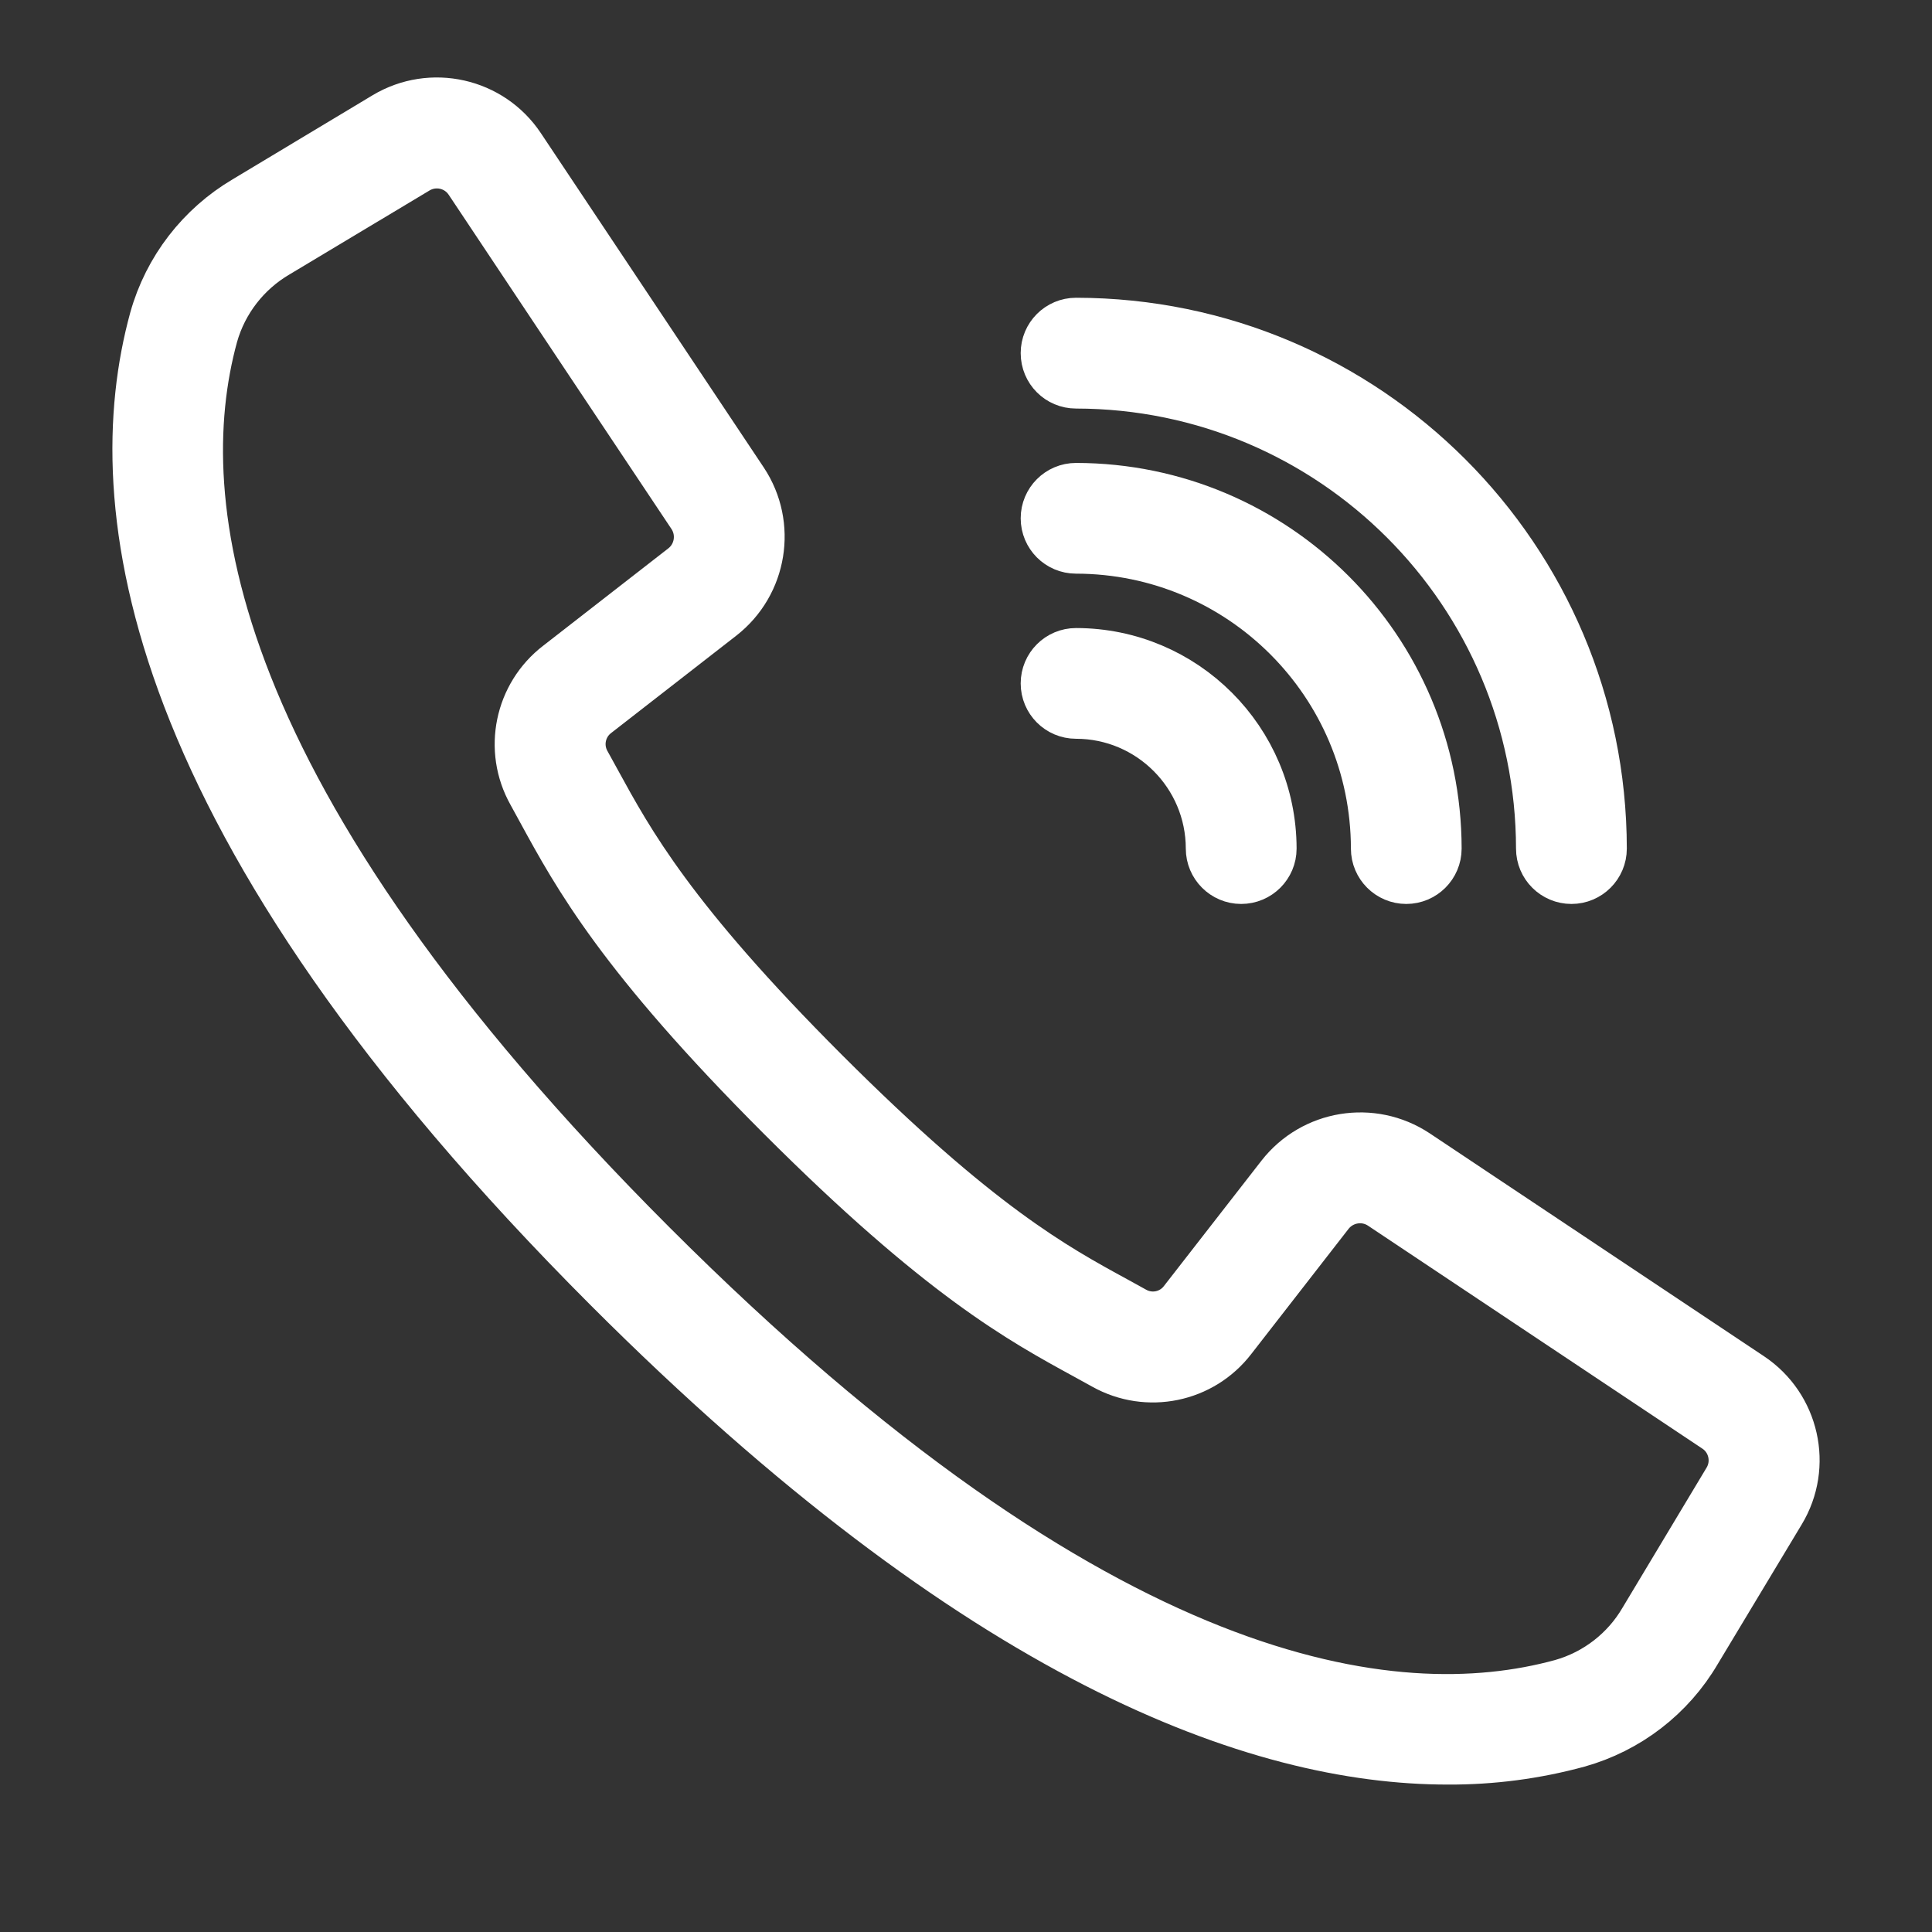
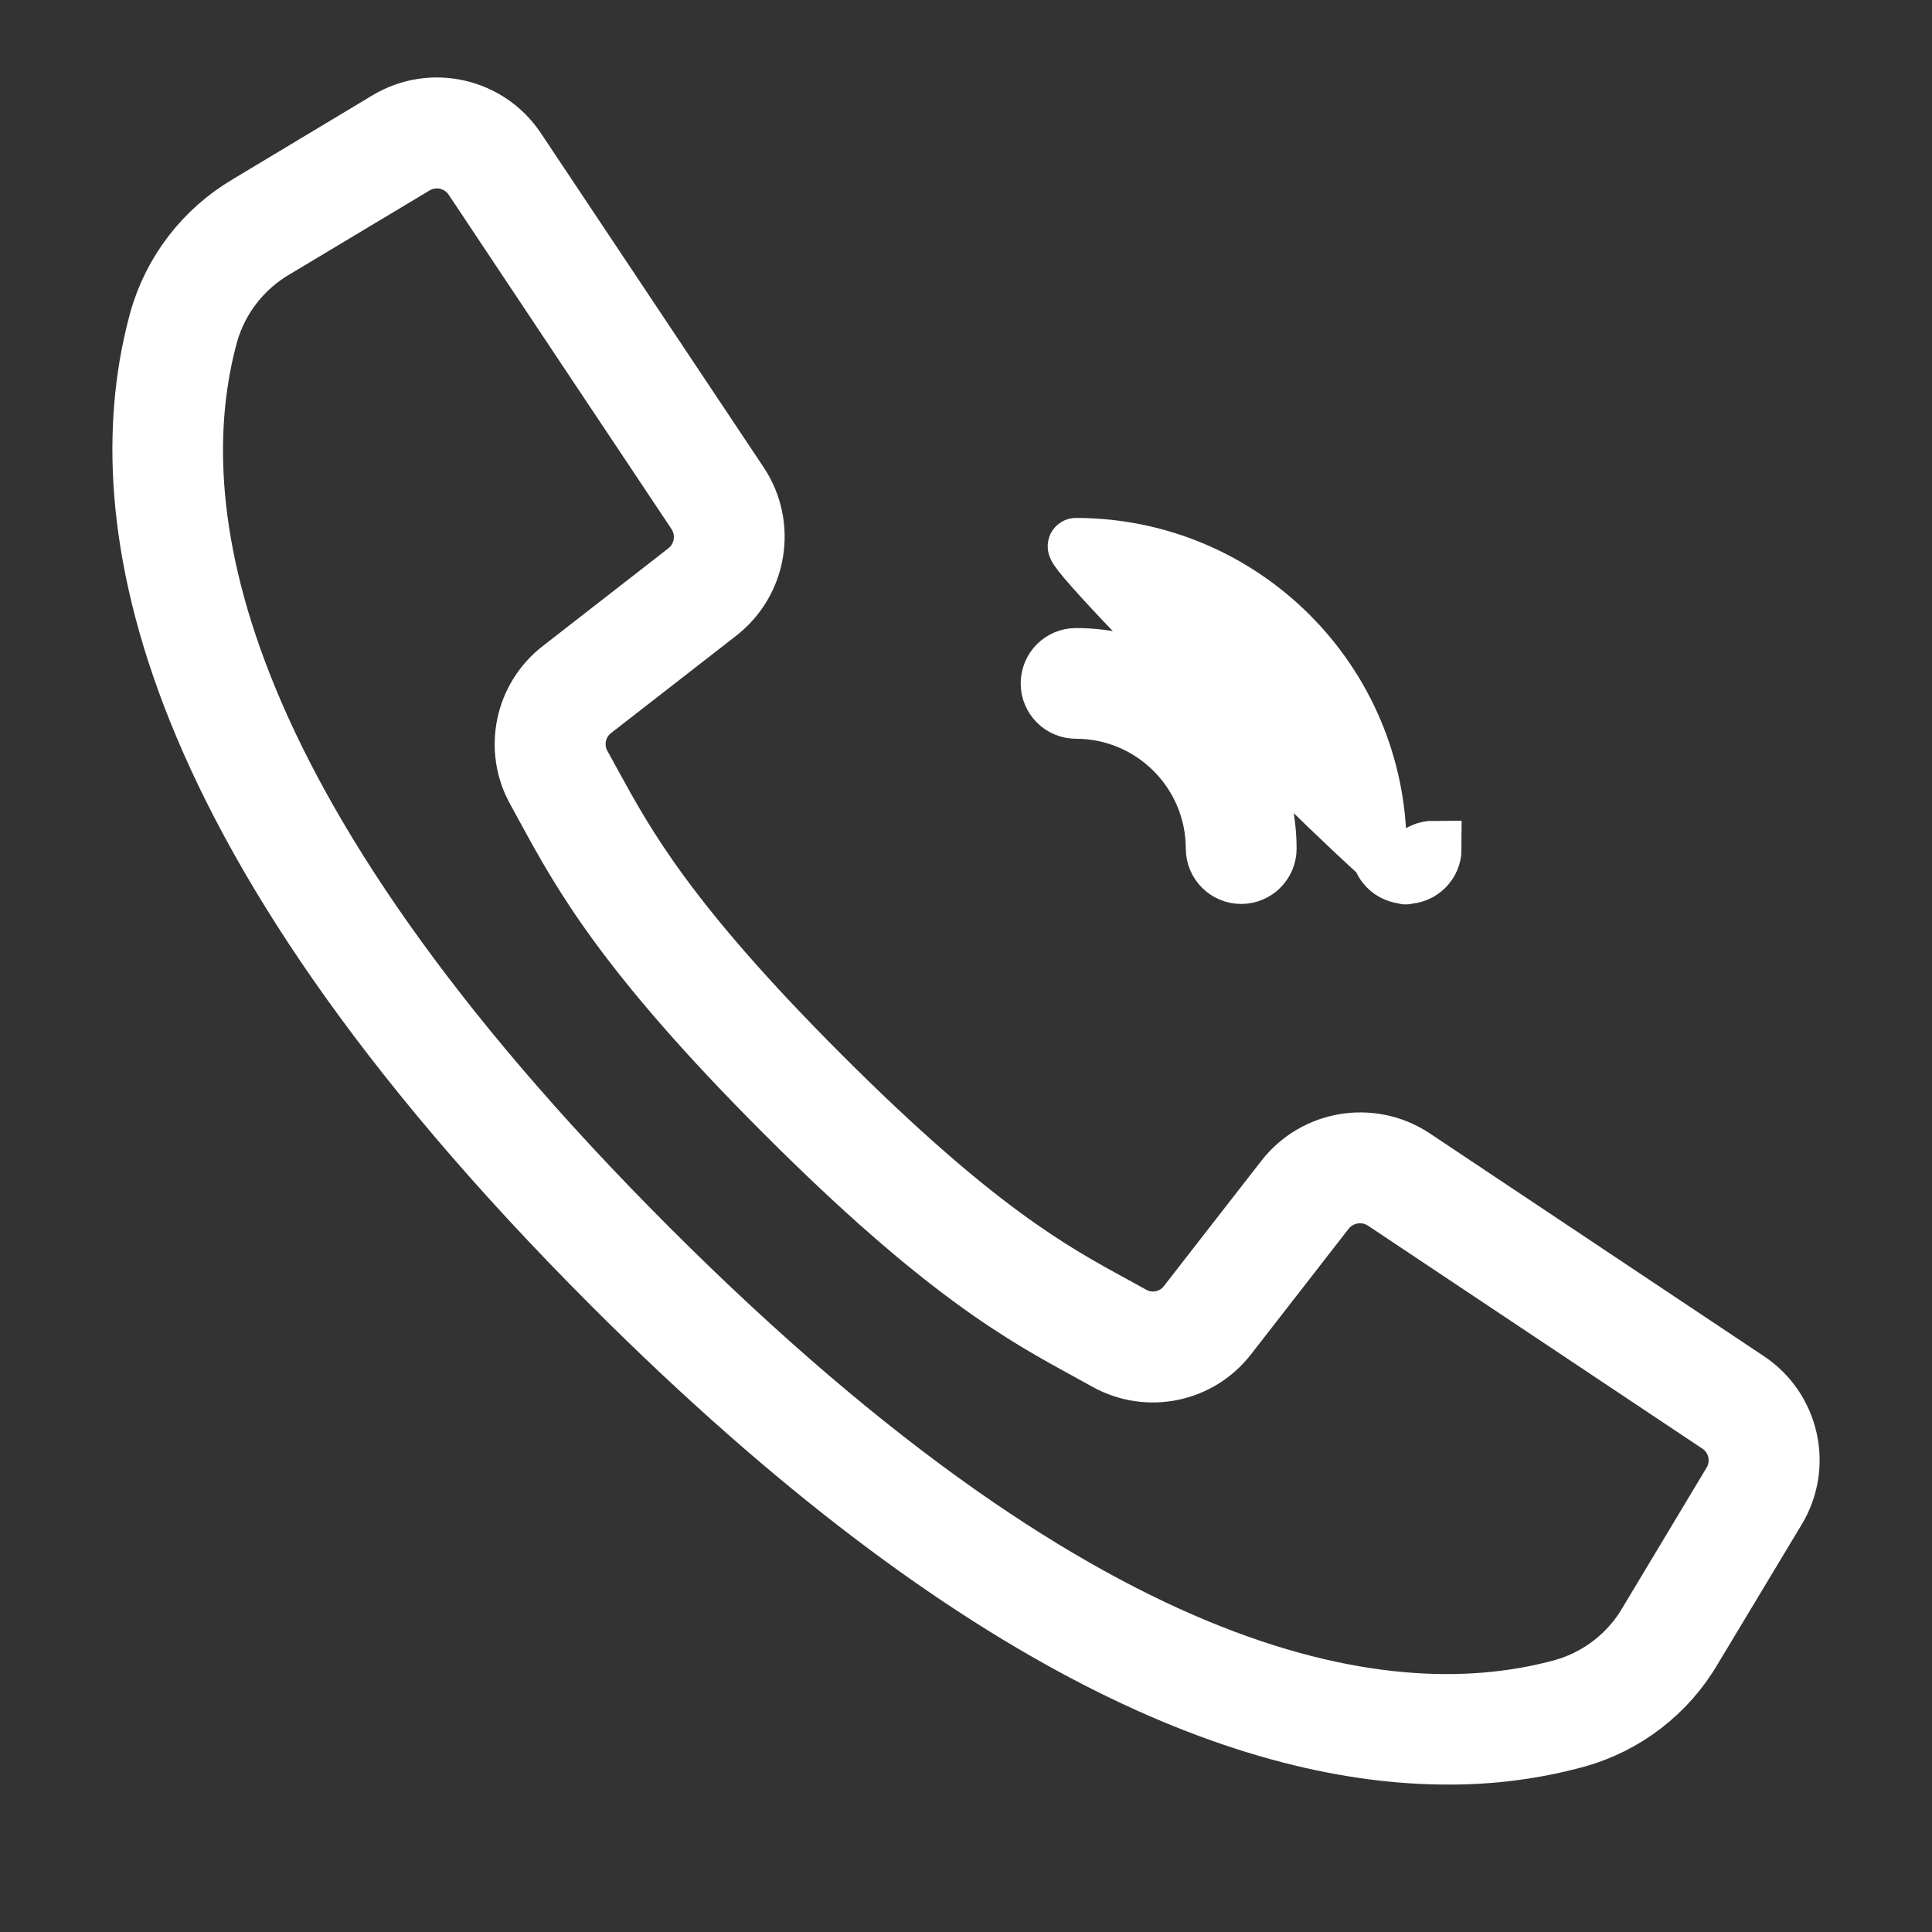
<svg xmlns="http://www.w3.org/2000/svg" version="1.0" id="Layer_1" x="0px" y="0px" width="26px" height="26px" viewBox="0 0 26 26" enable-background="new 0 0 26 26" xml:space="preserve">
  <rect x="0" y="0" width="26" height="26" fill="#333333" stroke="none" />
  <g transform="translate(-1 -1)">
    <g>
      <g>
        <path fill="#FFFFFF" stroke="#FFFFFF" stroke-width="0.75" stroke-miterlimit="10" d="M24.53,19.563l-4.499-3     c-0.571-0.377-1.336-0.253-1.758,0.286l-1.311,1.685c-0.169,0.223-0.475,0.286-0.718,0.151l-0.25-0.138     c-0.826-0.45-1.854-1.011-3.926-3.083c-2.072-2.072-2.633-3.102-3.084-3.926l-0.137-0.249c-0.137-0.244-0.074-0.551,0.148-0.721     l1.684-1.31C11.22,8.835,11.344,8.07,10.967,7.5L7.967,3C7.58,2.419,6.805,2.245,6.206,2.604l-1.881,1.13     c-0.591,0.348-1.025,0.91-1.21,1.57c-0.677,2.468-0.168,6.728,6.107,13.004c4.991,4.991,8.708,6.333,11.261,6.333     c0.588,0.003,1.173-0.073,1.741-0.228c0.66-0.185,1.223-0.618,1.57-1.21l1.131-1.88C25.286,20.726,25.111,19.95,24.53,19.563z      M24.288,20.944l-1.129,1.881c-0.249,0.427-0.654,0.741-1.13,0.876c-2.278,0.625-6.259,0.107-12.283-5.917     C3.722,11.76,3.204,7.78,3.829,5.501C3.964,5.025,4.279,4.62,4.706,4.37l1.881-1.128c0.26-0.156,0.596-0.081,0.764,0.172     l1.63,2.447l1.368,2.051c0.164,0.248,0.11,0.58-0.124,0.763l-1.684,1.31c-0.512,0.392-0.659,1.101-0.343,1.664l0.133,0.243     c0.474,0.868,1.062,1.948,3.21,4.097s3.228,2.736,4.096,3.21l0.243,0.134c0.563,0.315,1.271,0.17,1.664-0.343l1.31-1.685     c0.184-0.233,0.516-0.287,0.763-0.123l4.499,3C24.368,20.348,24.444,20.685,24.288,20.944z" />
-         <path fill="#FFFFFF" stroke="#FFFFFF" stroke-width="0.75" stroke-miterlimit="10" d="M15.481,6.123     c3.476,0.004,6.292,2.821,6.296,6.297c0,0.204,0.166,0.37,0.371,0.37c0.204,0,0.37-0.166,0.37-0.37     c-0.004-3.885-3.152-7.034-7.037-7.038c-0.205,0-0.37,0.166-0.37,0.37C15.111,5.958,15.276,6.123,15.481,6.123z" />
-         <path fill="#FFFFFF" stroke="#FFFFFF" stroke-width="0.75" stroke-miterlimit="10" d="M15.481,8.345     c2.249,0.003,4.071,1.825,4.074,4.075c0,0.204,0.166,0.37,0.37,0.37s0.37-0.166,0.37-0.37c-0.003-2.659-2.156-4.812-4.814-4.815     c-0.205,0-0.37,0.166-0.37,0.37S15.276,8.345,15.481,8.345z" />
+         <path fill="#FFFFFF" stroke="#FFFFFF" stroke-width="0.75" stroke-miterlimit="10" d="M15.481,8.345     c2.249,0.003,4.071,1.825,4.074,4.075c0,0.204,0.166,0.37,0.37,0.37s0.37-0.166,0.37-0.37c-0.205,0-0.37,0.166-0.37,0.37S15.276,8.345,15.481,8.345z" />
        <path fill="#FFFFFF" stroke="#FFFFFF" stroke-width="0.75" stroke-miterlimit="10" d="M15.481,10.567     c1.021,0.001,1.851,0.83,1.852,1.853c0,0.204,0.166,0.37,0.37,0.37c0.205,0,0.371-0.166,0.371-0.37     c-0.002-1.432-1.162-2.592-2.593-2.593c-0.205,0-0.37,0.166-0.37,0.37S15.276,10.567,15.481,10.567z" />
      </g>
    </g>
  </g>
</svg>